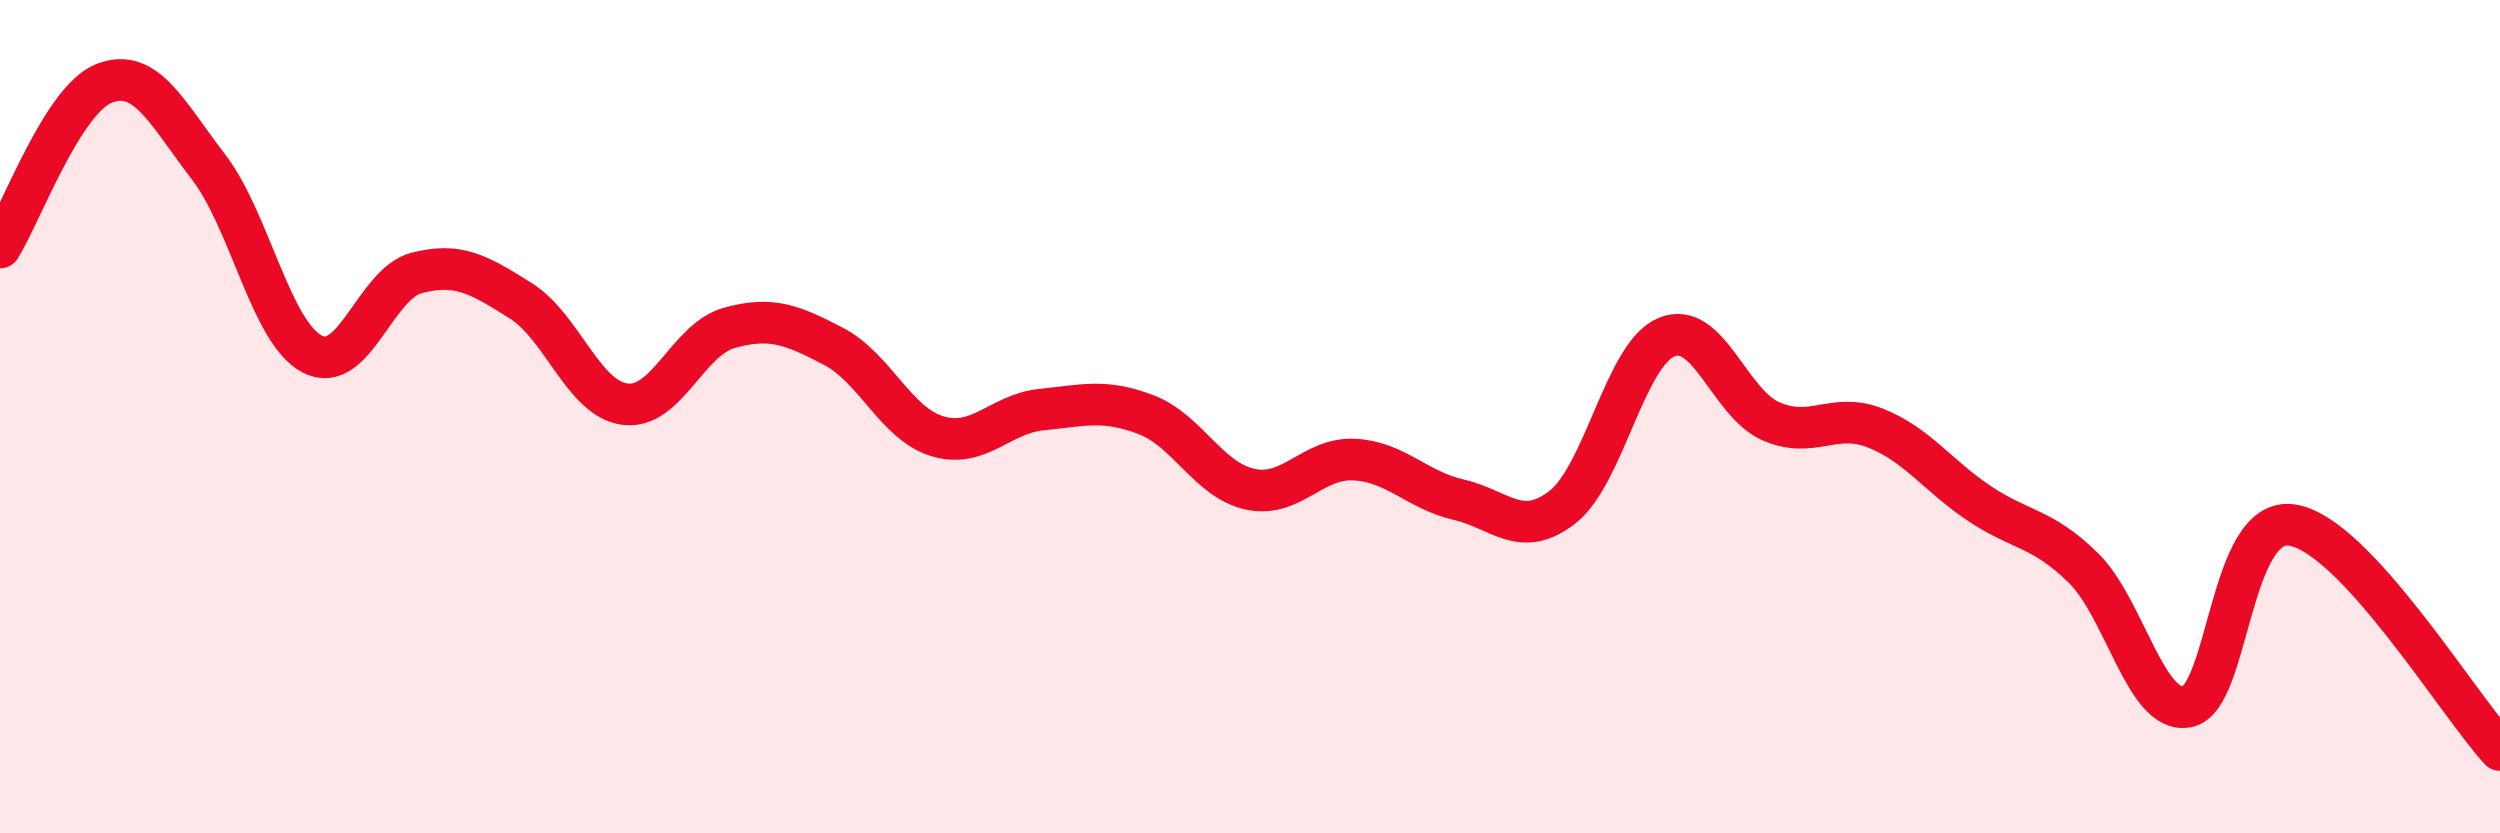
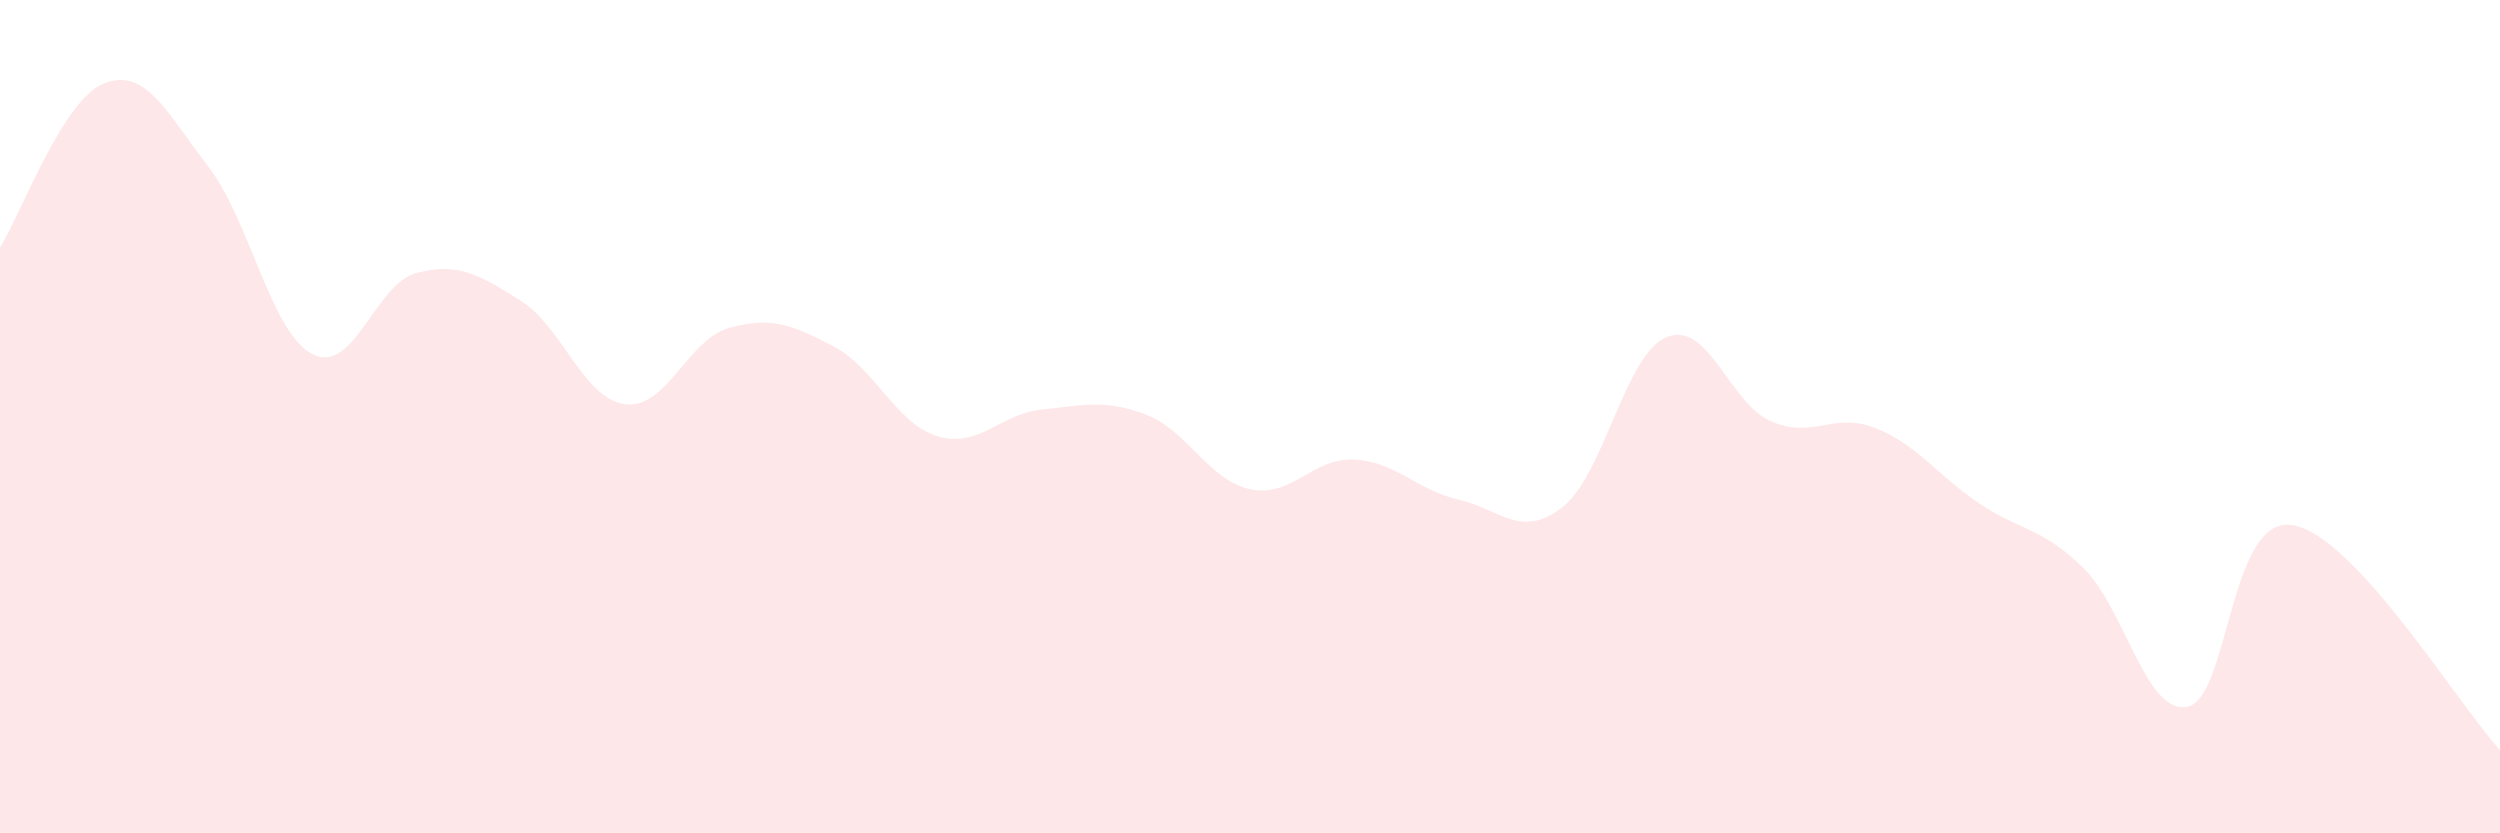
<svg xmlns="http://www.w3.org/2000/svg" width="60" height="20" viewBox="0 0 60 20">
  <path d="M 0,5.94 C 0.5,5.15 1.5,2.39 2.5,2 C 3.5,1.61 4,2.7 5,4 C 6,5.3 6.5,7.99 7.5,8.5 C 8.5,9.01 9,6.81 10,6.55 C 11,6.29 11.5,6.59 12.5,7.22 C 13.5,7.85 14,9.57 15,9.7 C 16,9.83 16.5,8.15 17.5,7.87 C 18.5,7.59 19,7.79 20,8.31 C 21,8.83 21.5,10.17 22.5,10.47 C 23.5,10.77 24,9.93 25,9.83 C 26,9.73 26.5,9.57 27.5,9.95 C 28.5,10.33 29,11.52 30,11.74 C 31,11.96 31.5,10.98 32.5,11.03 C 33.5,11.08 34,11.76 35,11.99 C 36,12.22 36.5,12.95 37.5,12.17 C 38.5,11.39 39,8.5 40,8.09 C 41,7.68 41.5,9.67 42.5,10.11 C 43.5,10.55 44,9.88 45,10.27 C 46,10.66 46.5,11.41 47.5,12.08 C 48.5,12.75 49,12.65 50,13.63 C 51,14.61 51.5,17.17 52.5,16.96 C 53.5,16.75 53.5,12.39 55,12.6 C 56.5,12.81 59,16.92 60,18L60 20L0 20Z" fill="#EB0A25" opacity="0.1" stroke-linecap="round" stroke-linejoin="round" />
-   <path d="M 0,5.94 C 0.5,5.15 1.5,2.39 2.5,2 C 3.5,1.61 4,2.7 5,4 C 6,5.3 6.5,7.99 7.5,8.5 C 8.5,9.01 9,6.81 10,6.55 C 11,6.29 11.5,6.59 12.5,7.22 C 13.5,7.85 14,9.57 15,9.7 C 16,9.83 16.5,8.15 17.5,7.87 C 18.5,7.59 19,7.79 20,8.31 C 21,8.83 21.5,10.17 22.5,10.47 C 23.5,10.77 24,9.93 25,9.83 C 26,9.73 26.5,9.57 27.5,9.95 C 28.5,10.33 29,11.52 30,11.74 C 31,11.96 31.5,10.98 32.5,11.03 C 33.5,11.08 34,11.76 35,11.99 C 36,12.22 36.5,12.95 37.5,12.17 C 38.5,11.39 39,8.5 40,8.09 C 41,7.68 41.5,9.67 42.5,10.11 C 43.5,10.55 44,9.88 45,10.27 C 46,10.66 46.5,11.41 47.5,12.08 C 48.5,12.75 49,12.65 50,13.63 C 51,14.61 51.5,17.17 52.5,16.96 C 53.5,16.75 53.5,12.39 55,12.6 C 56.5,12.81 59,16.92 60,18" stroke="#EB0A25" stroke-width="1" fill="none" stroke-linecap="round" stroke-linejoin="round" />
</svg>